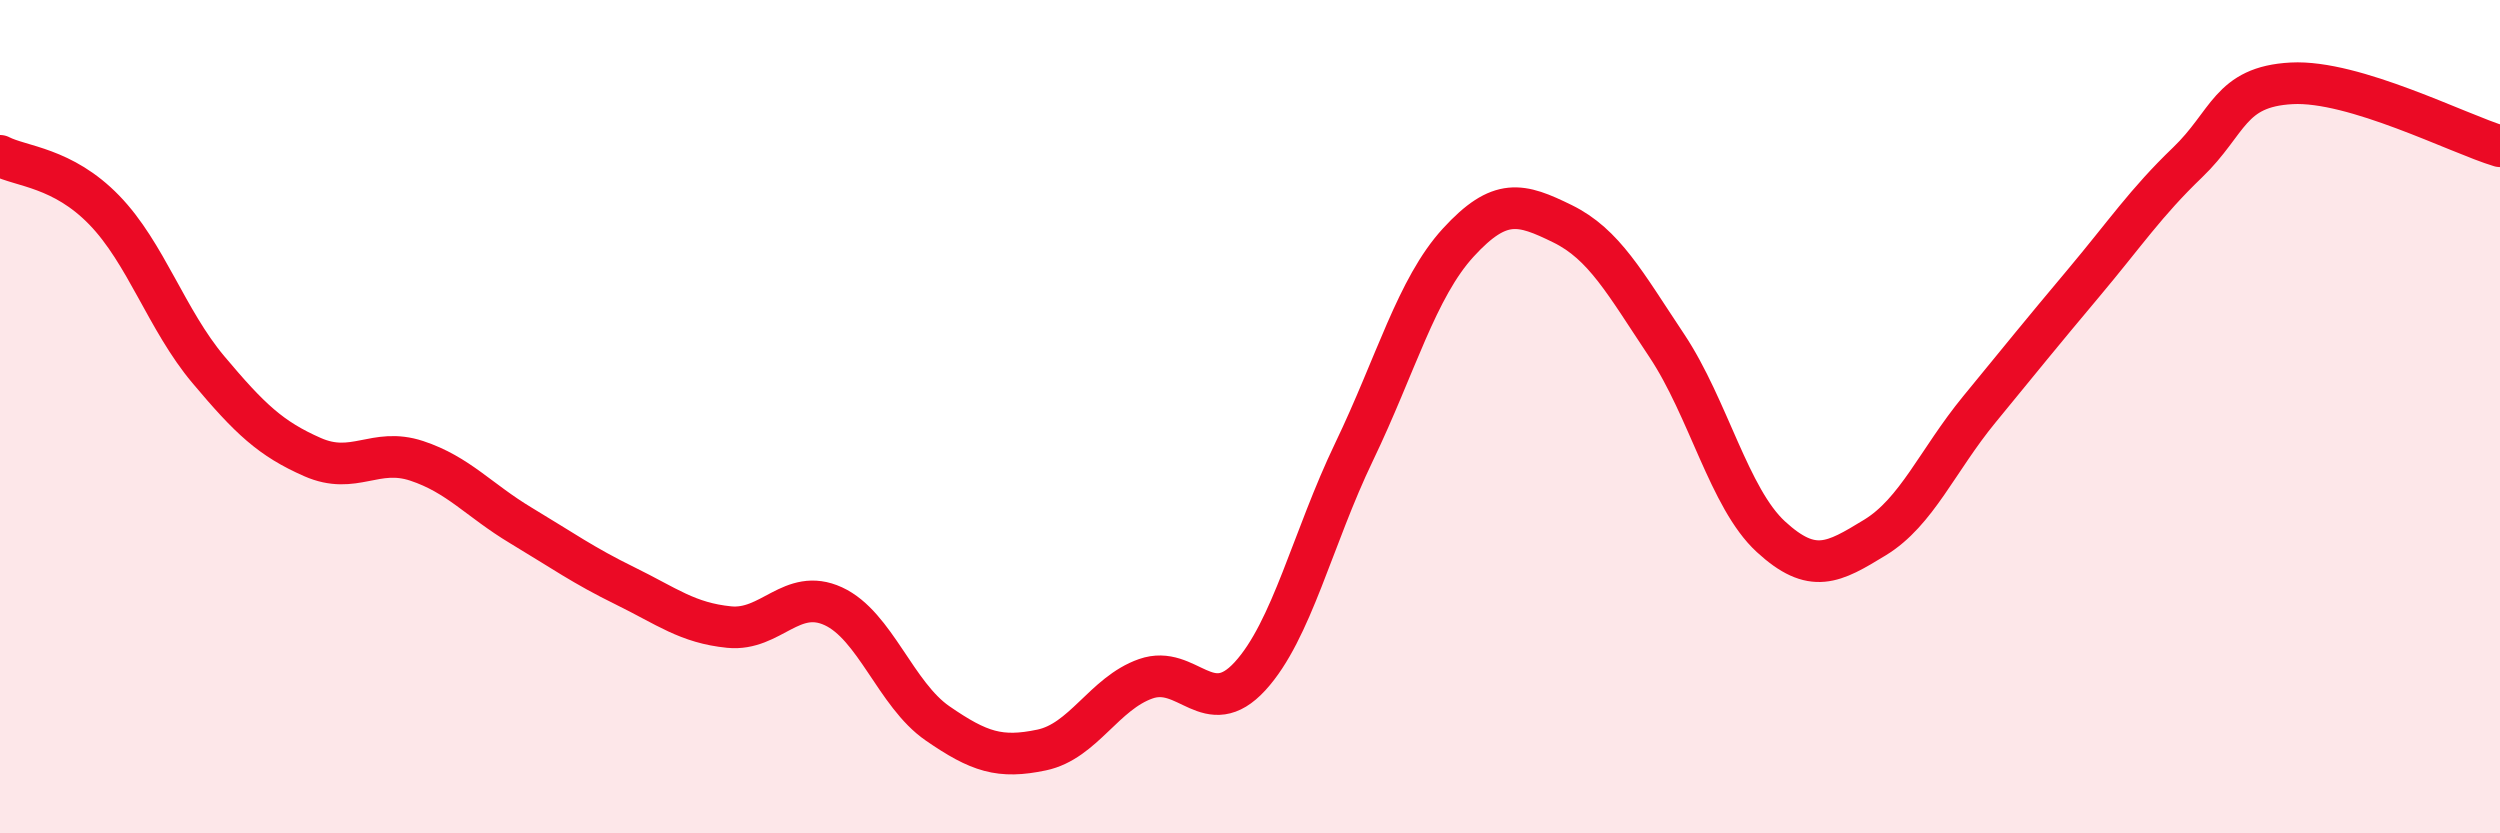
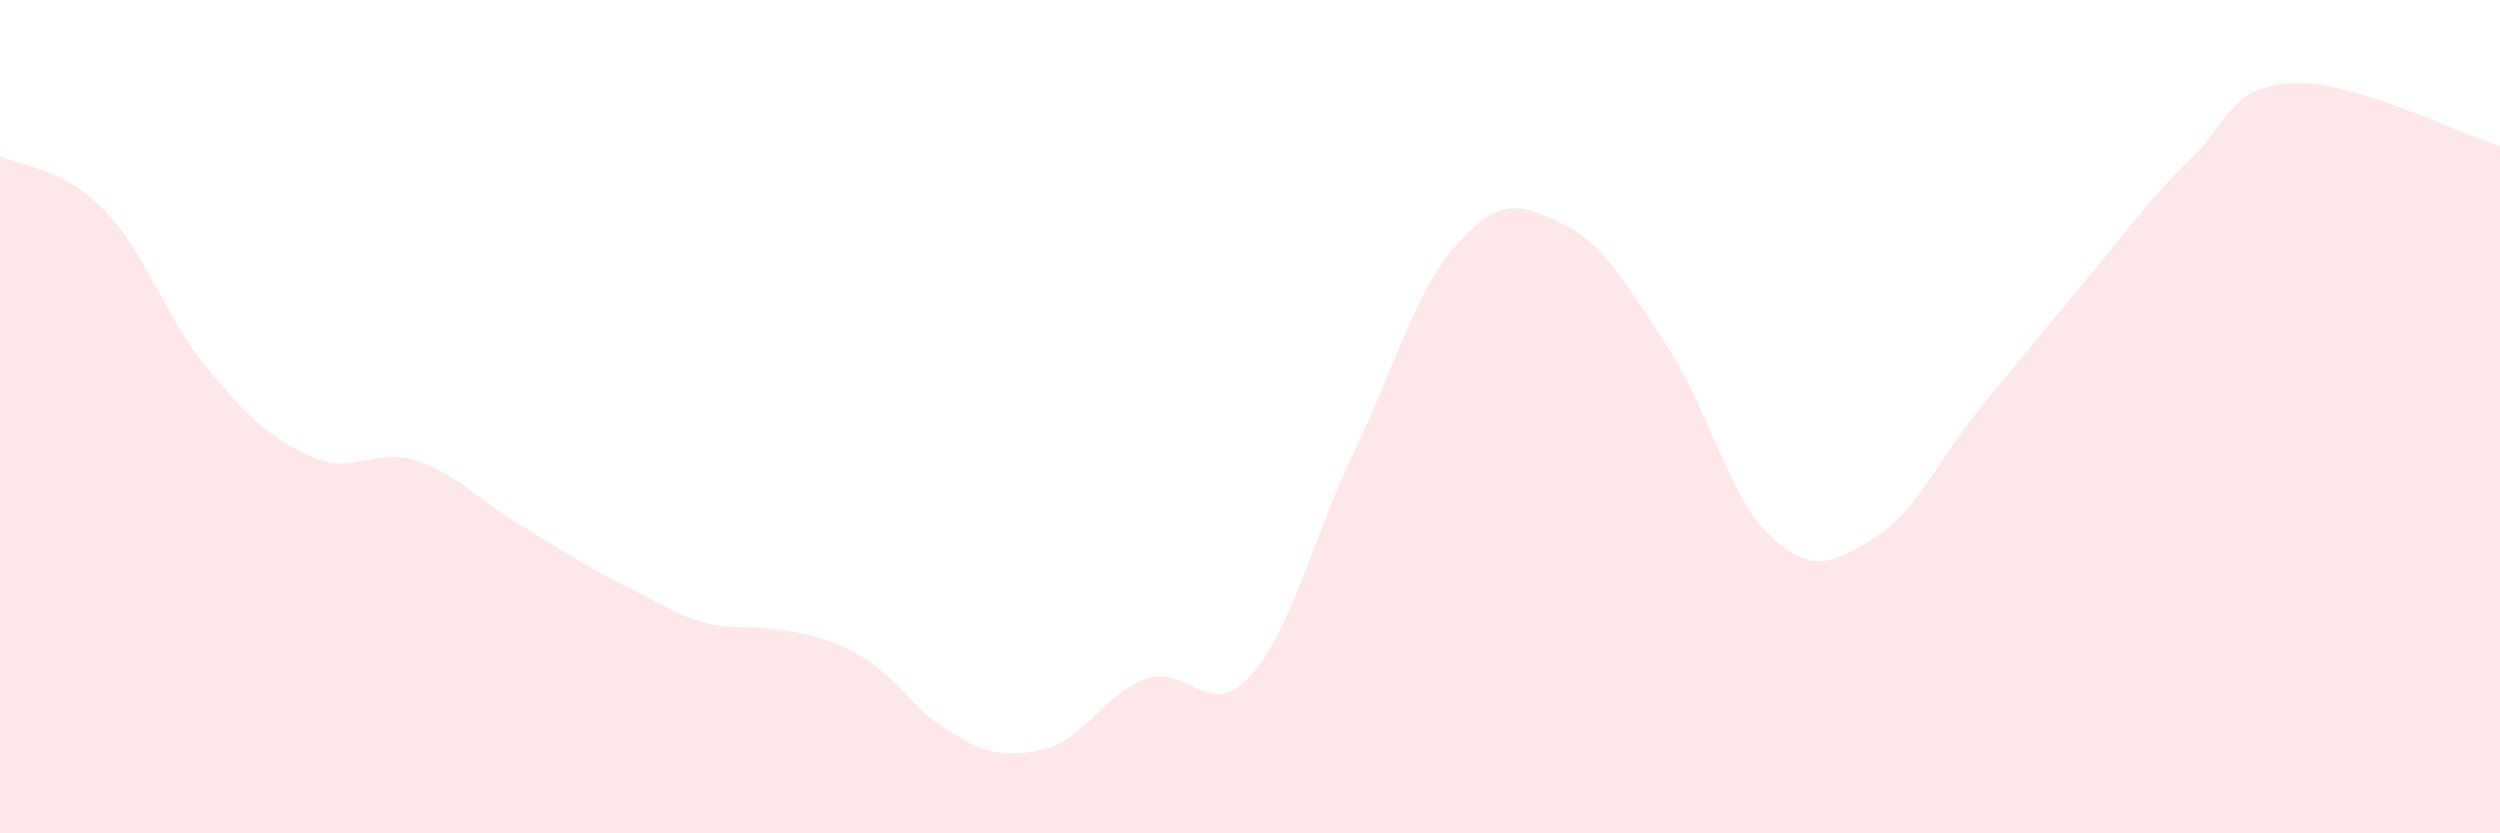
<svg xmlns="http://www.w3.org/2000/svg" width="60" height="20" viewBox="0 0 60 20">
-   <path d="M 0,3.74 C 0.5,4 1.5,4.01 2.5,5.04 C 3.5,6.07 4,7.68 5,8.87 C 6,10.06 6.5,10.53 7.5,10.97 C 8.5,11.41 9,10.73 10,11.06 C 11,11.39 11.5,12.01 12.5,12.61 C 13.5,13.21 14,13.57 15,14.06 C 16,14.55 16.5,14.95 17.5,15.05 C 18.5,15.15 19,14.09 20,14.55 C 21,15.01 21.5,16.67 22.5,17.36 C 23.5,18.05 24,18.21 25,18 C 26,17.79 26.5,16.64 27.5,16.29 C 28.5,15.94 29,17.32 30,16.23 C 31,15.14 31.5,12.92 32.5,10.84 C 33.5,8.76 34,6.91 35,5.82 C 36,4.73 36.5,4.88 37.5,5.37 C 38.5,5.86 39,6.79 40,8.29 C 41,9.79 41.5,11.96 42.5,12.88 C 43.5,13.8 44,13.51 45,12.9 C 46,12.29 46.5,11.05 47.5,9.83 C 48.5,8.61 49,7.99 50,6.8 C 51,5.61 51.5,4.86 52.5,3.9 C 53.5,2.94 53.5,2.08 55,2 C 56.5,1.92 59,3.21 60,3.51L60 20L0 20Z" fill="#EB0A25" opacity="0.1" stroke-linecap="round" stroke-linejoin="round" />
-   <path d="M 0,3.74 C 0.5,4 1.5,4.01 2.5,5.04 C 3.5,6.07 4,7.68 5,8.87 C 6,10.06 6.5,10.53 7.5,10.97 C 8.5,11.41 9,10.73 10,11.06 C 11,11.39 11.5,12.01 12.5,12.61 C 13.5,13.21 14,13.57 15,14.06 C 16,14.55 16.5,14.95 17.5,15.05 C 18.5,15.15 19,14.09 20,14.55 C 21,15.01 21.5,16.67 22.5,17.36 C 23.5,18.05 24,18.21 25,18 C 26,17.79 26.5,16.64 27.5,16.29 C 28.5,15.94 29,17.32 30,16.23 C 31,15.14 31.5,12.92 32.5,10.84 C 33.5,8.76 34,6.91 35,5.82 C 36,4.73 36.5,4.88 37.5,5.37 C 38.5,5.86 39,6.79 40,8.29 C 41,9.79 41.5,11.96 42.5,12.88 C 43.5,13.8 44,13.51 45,12.9 C 46,12.29 46.5,11.05 47.5,9.83 C 48.5,8.61 49,7.99 50,6.8 C 51,5.61 51.5,4.86 52.5,3.9 C 53.5,2.94 53.5,2.08 55,2 C 56.5,1.92 59,3.21 60,3.51" stroke="#EB0A25" stroke-width="1" fill="none" stroke-linecap="round" stroke-linejoin="round" />
+   <path d="M 0,3.74 C 0.5,4 1.5,4.01 2.5,5.04 C 3.5,6.07 4,7.68 5,8.87 C 6,10.06 6.5,10.53 7.5,10.97 C 8.5,11.41 9,10.73 10,11.06 C 11,11.39 11.5,12.01 12.5,12.61 C 13.5,13.21 14,13.57 15,14.06 C 16,14.55 16.5,14.95 17.5,15.05 C 21,15.01 21.5,16.67 22.5,17.36 C 23.5,18.05 24,18.21 25,18 C 26,17.79 26.5,16.64 27.5,16.29 C 28.5,15.94 29,17.32 30,16.23 C 31,15.14 31.5,12.92 32.5,10.84 C 33.5,8.76 34,6.91 35,5.82 C 36,4.73 36.5,4.88 37.5,5.37 C 38.5,5.86 39,6.79 40,8.29 C 41,9.79 41.5,11.96 42.5,12.88 C 43.5,13.8 44,13.51 45,12.9 C 46,12.29 46.5,11.05 47.5,9.83 C 48.5,8.61 49,7.99 50,6.8 C 51,5.61 51.5,4.86 52.5,3.9 C 53.5,2.94 53.5,2.08 55,2 C 56.5,1.92 59,3.21 60,3.51L60 20L0 20Z" fill="#EB0A25" opacity="0.1" stroke-linecap="round" stroke-linejoin="round" />
</svg>